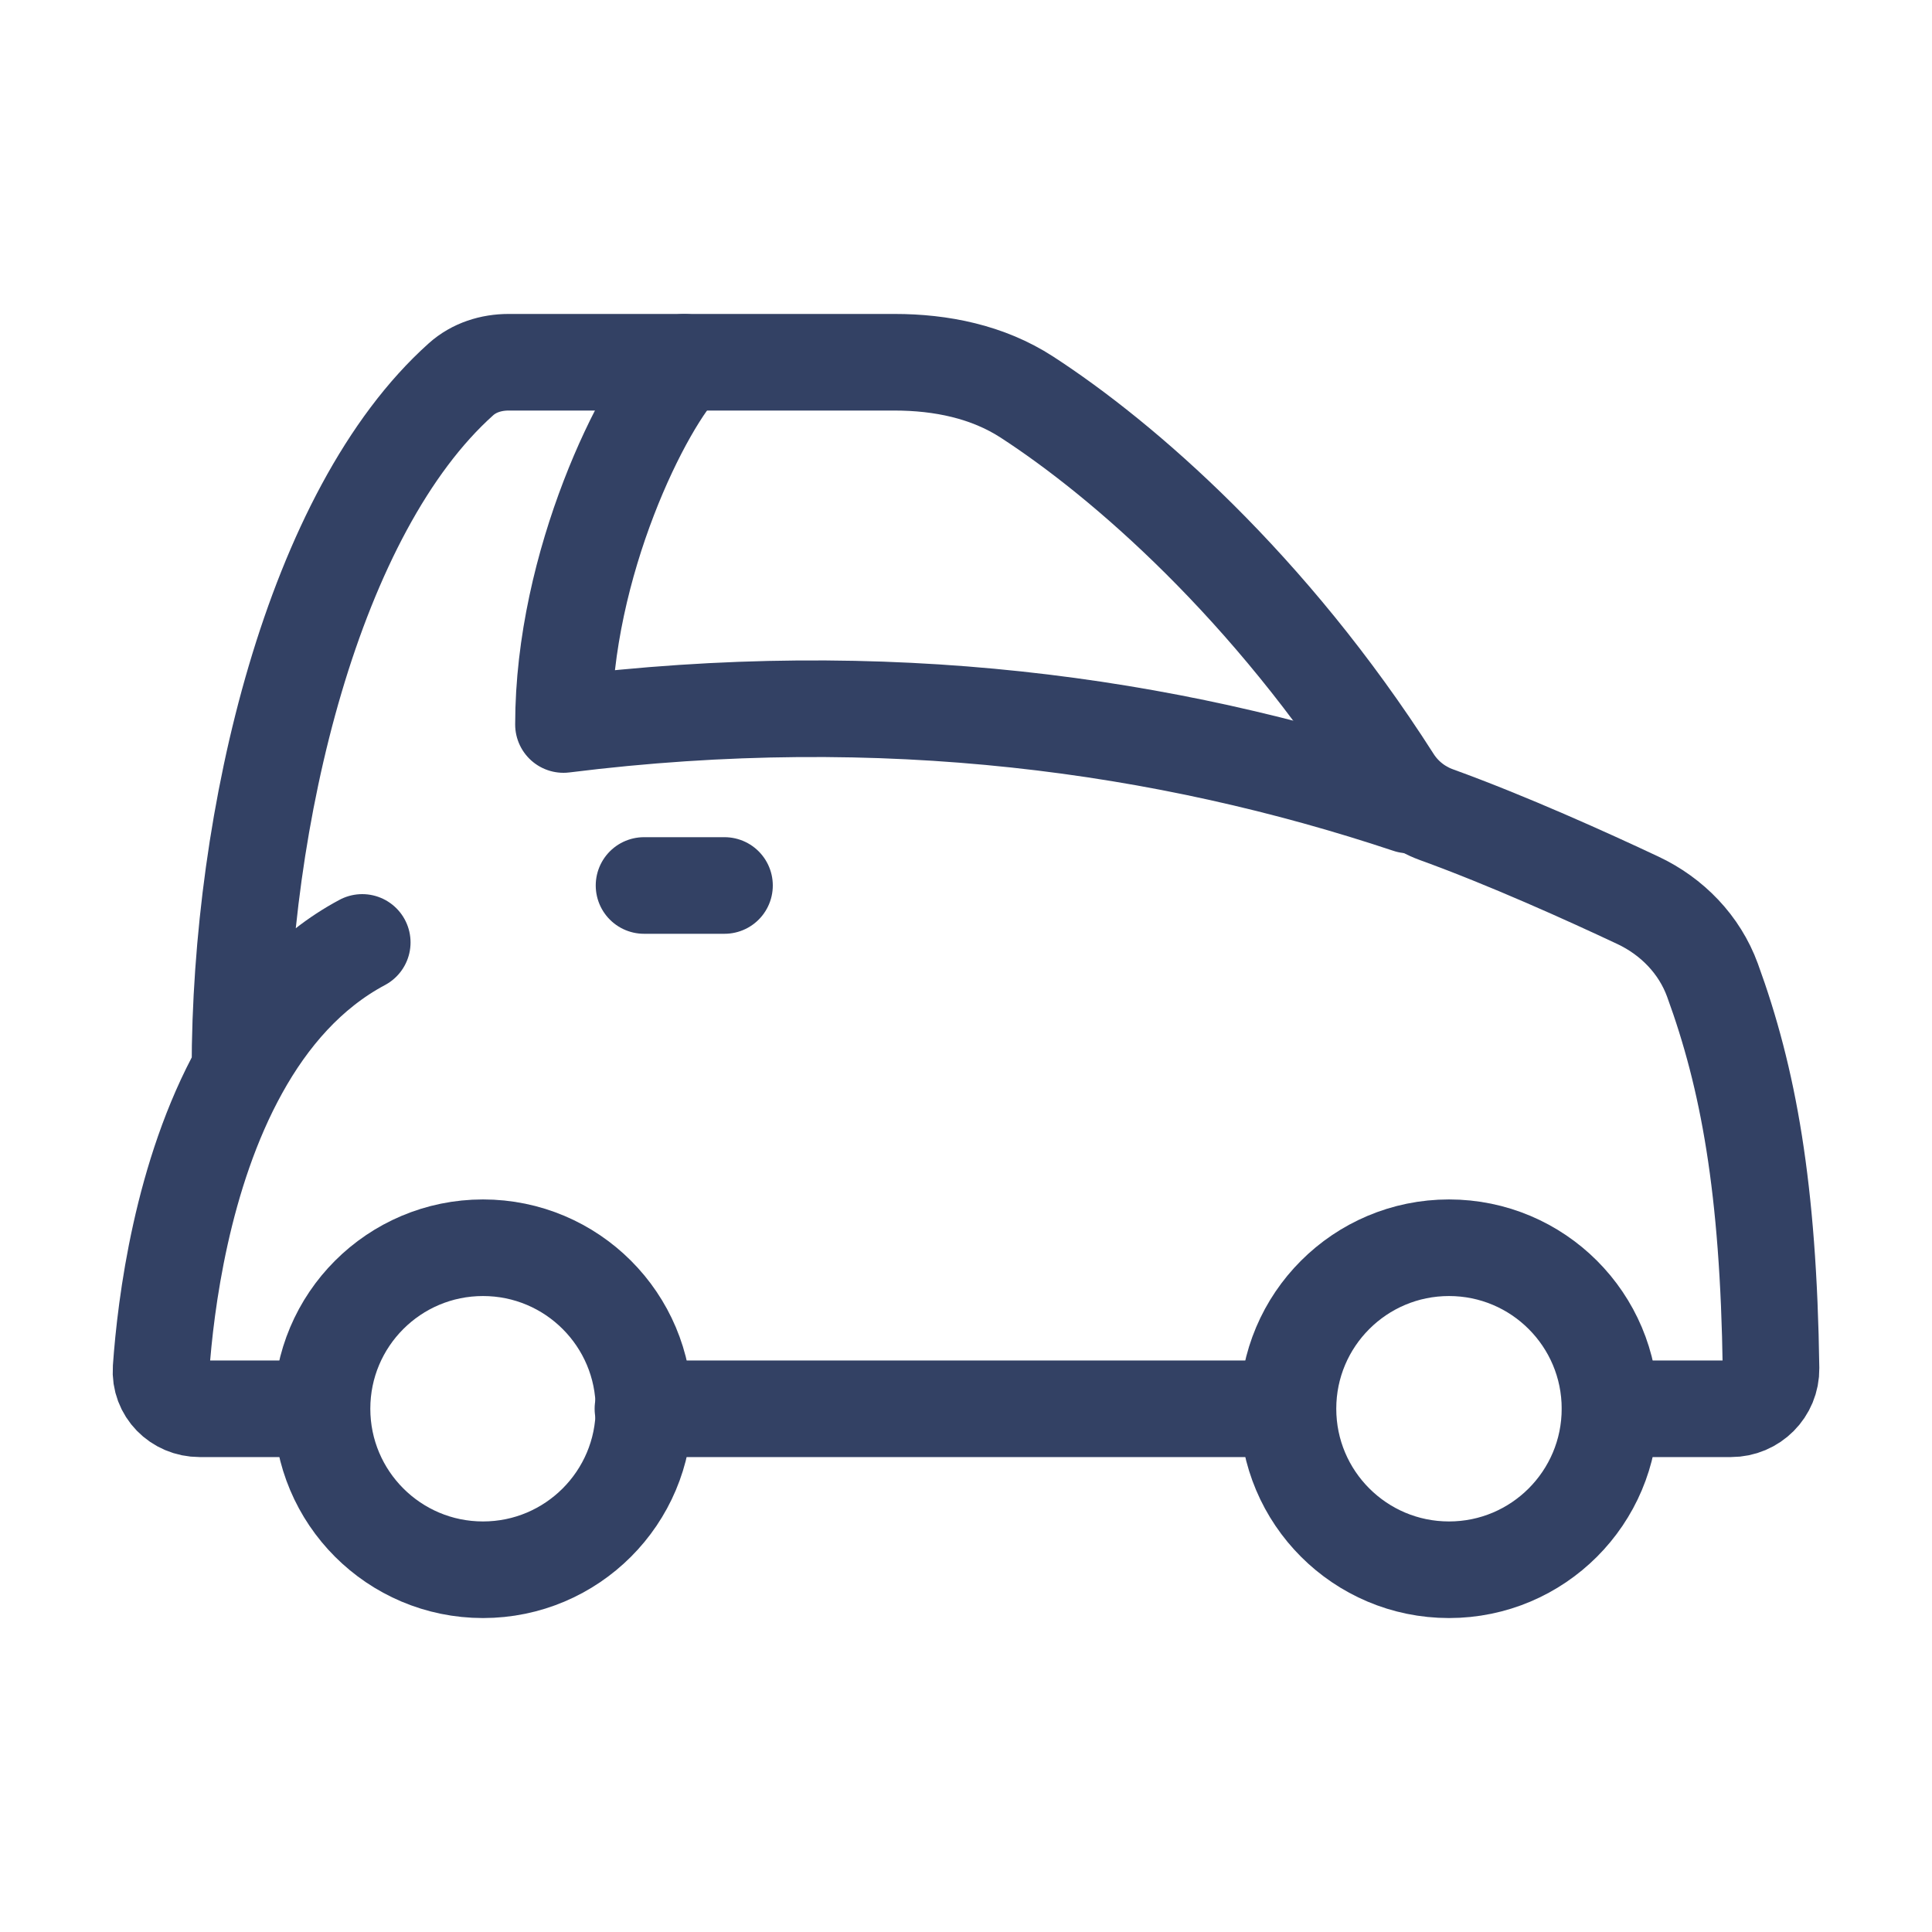
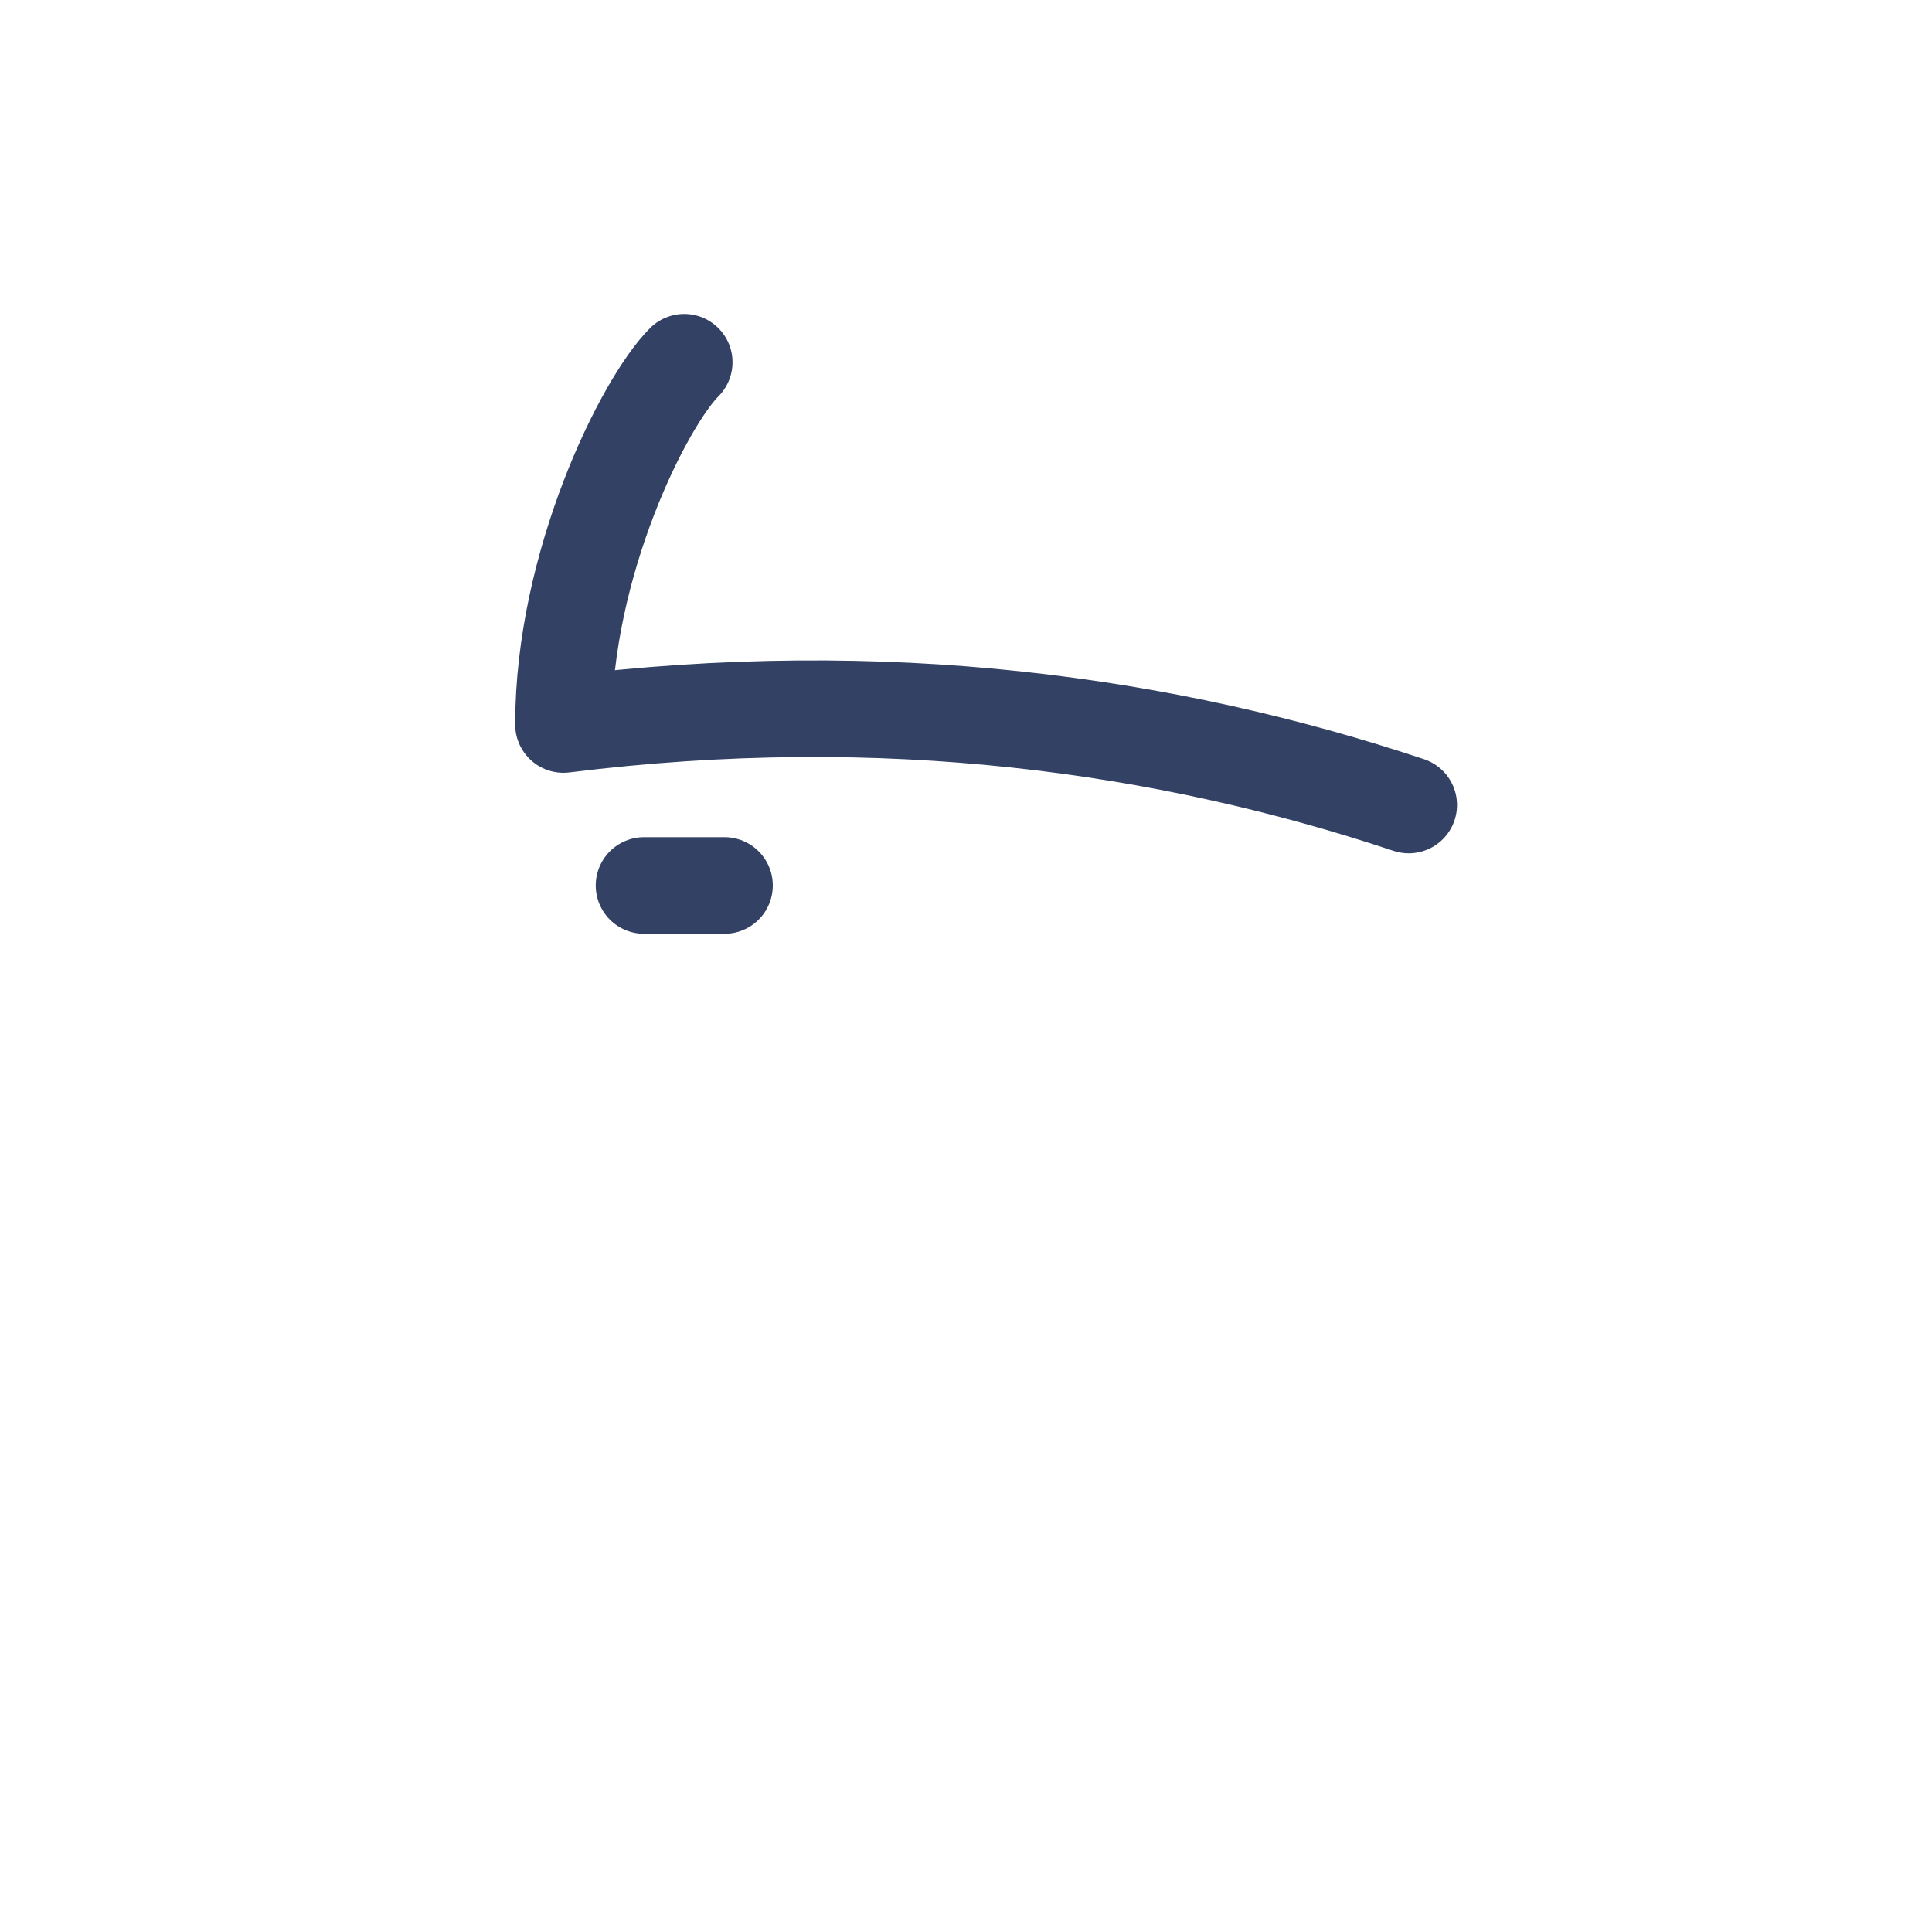
<svg xmlns="http://www.w3.org/2000/svg" width="40" height="40" viewBox="0 0 40 40" fill="none">
-   <path d="M4.968 22.148C3.765 24.318 3.429 27.005 3.335 28.337C3.303 28.796 3.673 29.167 4.133 29.167H6.636M4.968 22.148C4.968 16.907 6.493 10.582 9.545 7.852C9.814 7.611 10.169 7.5 10.53 7.5H18.52C19.485 7.5 20.449 7.695 21.259 8.22C23.257 9.516 26.276 12.133 28.84 16.149C29.052 16.481 29.369 16.733 29.739 16.867C31.215 17.402 32.859 18.145 33.911 18.64C34.621 18.974 35.186 19.557 35.455 20.293C36.196 22.322 36.614 24.585 36.667 28.332C36.673 28.793 36.299 29.167 35.838 29.167H33.335M4.968 22.148C5.569 21.062 6.387 20.106 7.5 19.512M26.66 29.167H13.311" stroke="#334164" stroke-width="2" stroke-linecap="round" stroke-linejoin="round" />
-   <path d="M13.333 29.166C13.333 31.007 11.841 32.5 10 32.5C8.159 32.5 6.667 31.007 6.667 29.166C6.667 27.325 8.159 25.833 10 25.833C11.841 25.833 13.333 27.325 13.333 29.166Z" stroke="#334164" stroke-width="2" />
-   <path d="M33.333 29.166C33.333 31.007 31.841 32.5 30 32.5C28.159 32.5 26.666 31.007 26.666 29.166C26.666 27.325 28.159 25.833 30 25.833C31.841 25.833 33.333 27.325 33.333 29.166Z" stroke="#334164" stroke-width="2" />
  <path d="M29.166 16.667C24.166 15 18.333 14.167 11.666 15C11.666 11.667 13.333 8.333 14.166 7.5" stroke="#334164" stroke-width="2" stroke-linecap="round" stroke-linejoin="round" />
  <path d="M13.334 18.333H15" stroke="#334164" stroke-width="2" stroke-linecap="round" stroke-linejoin="round" />
</svg>